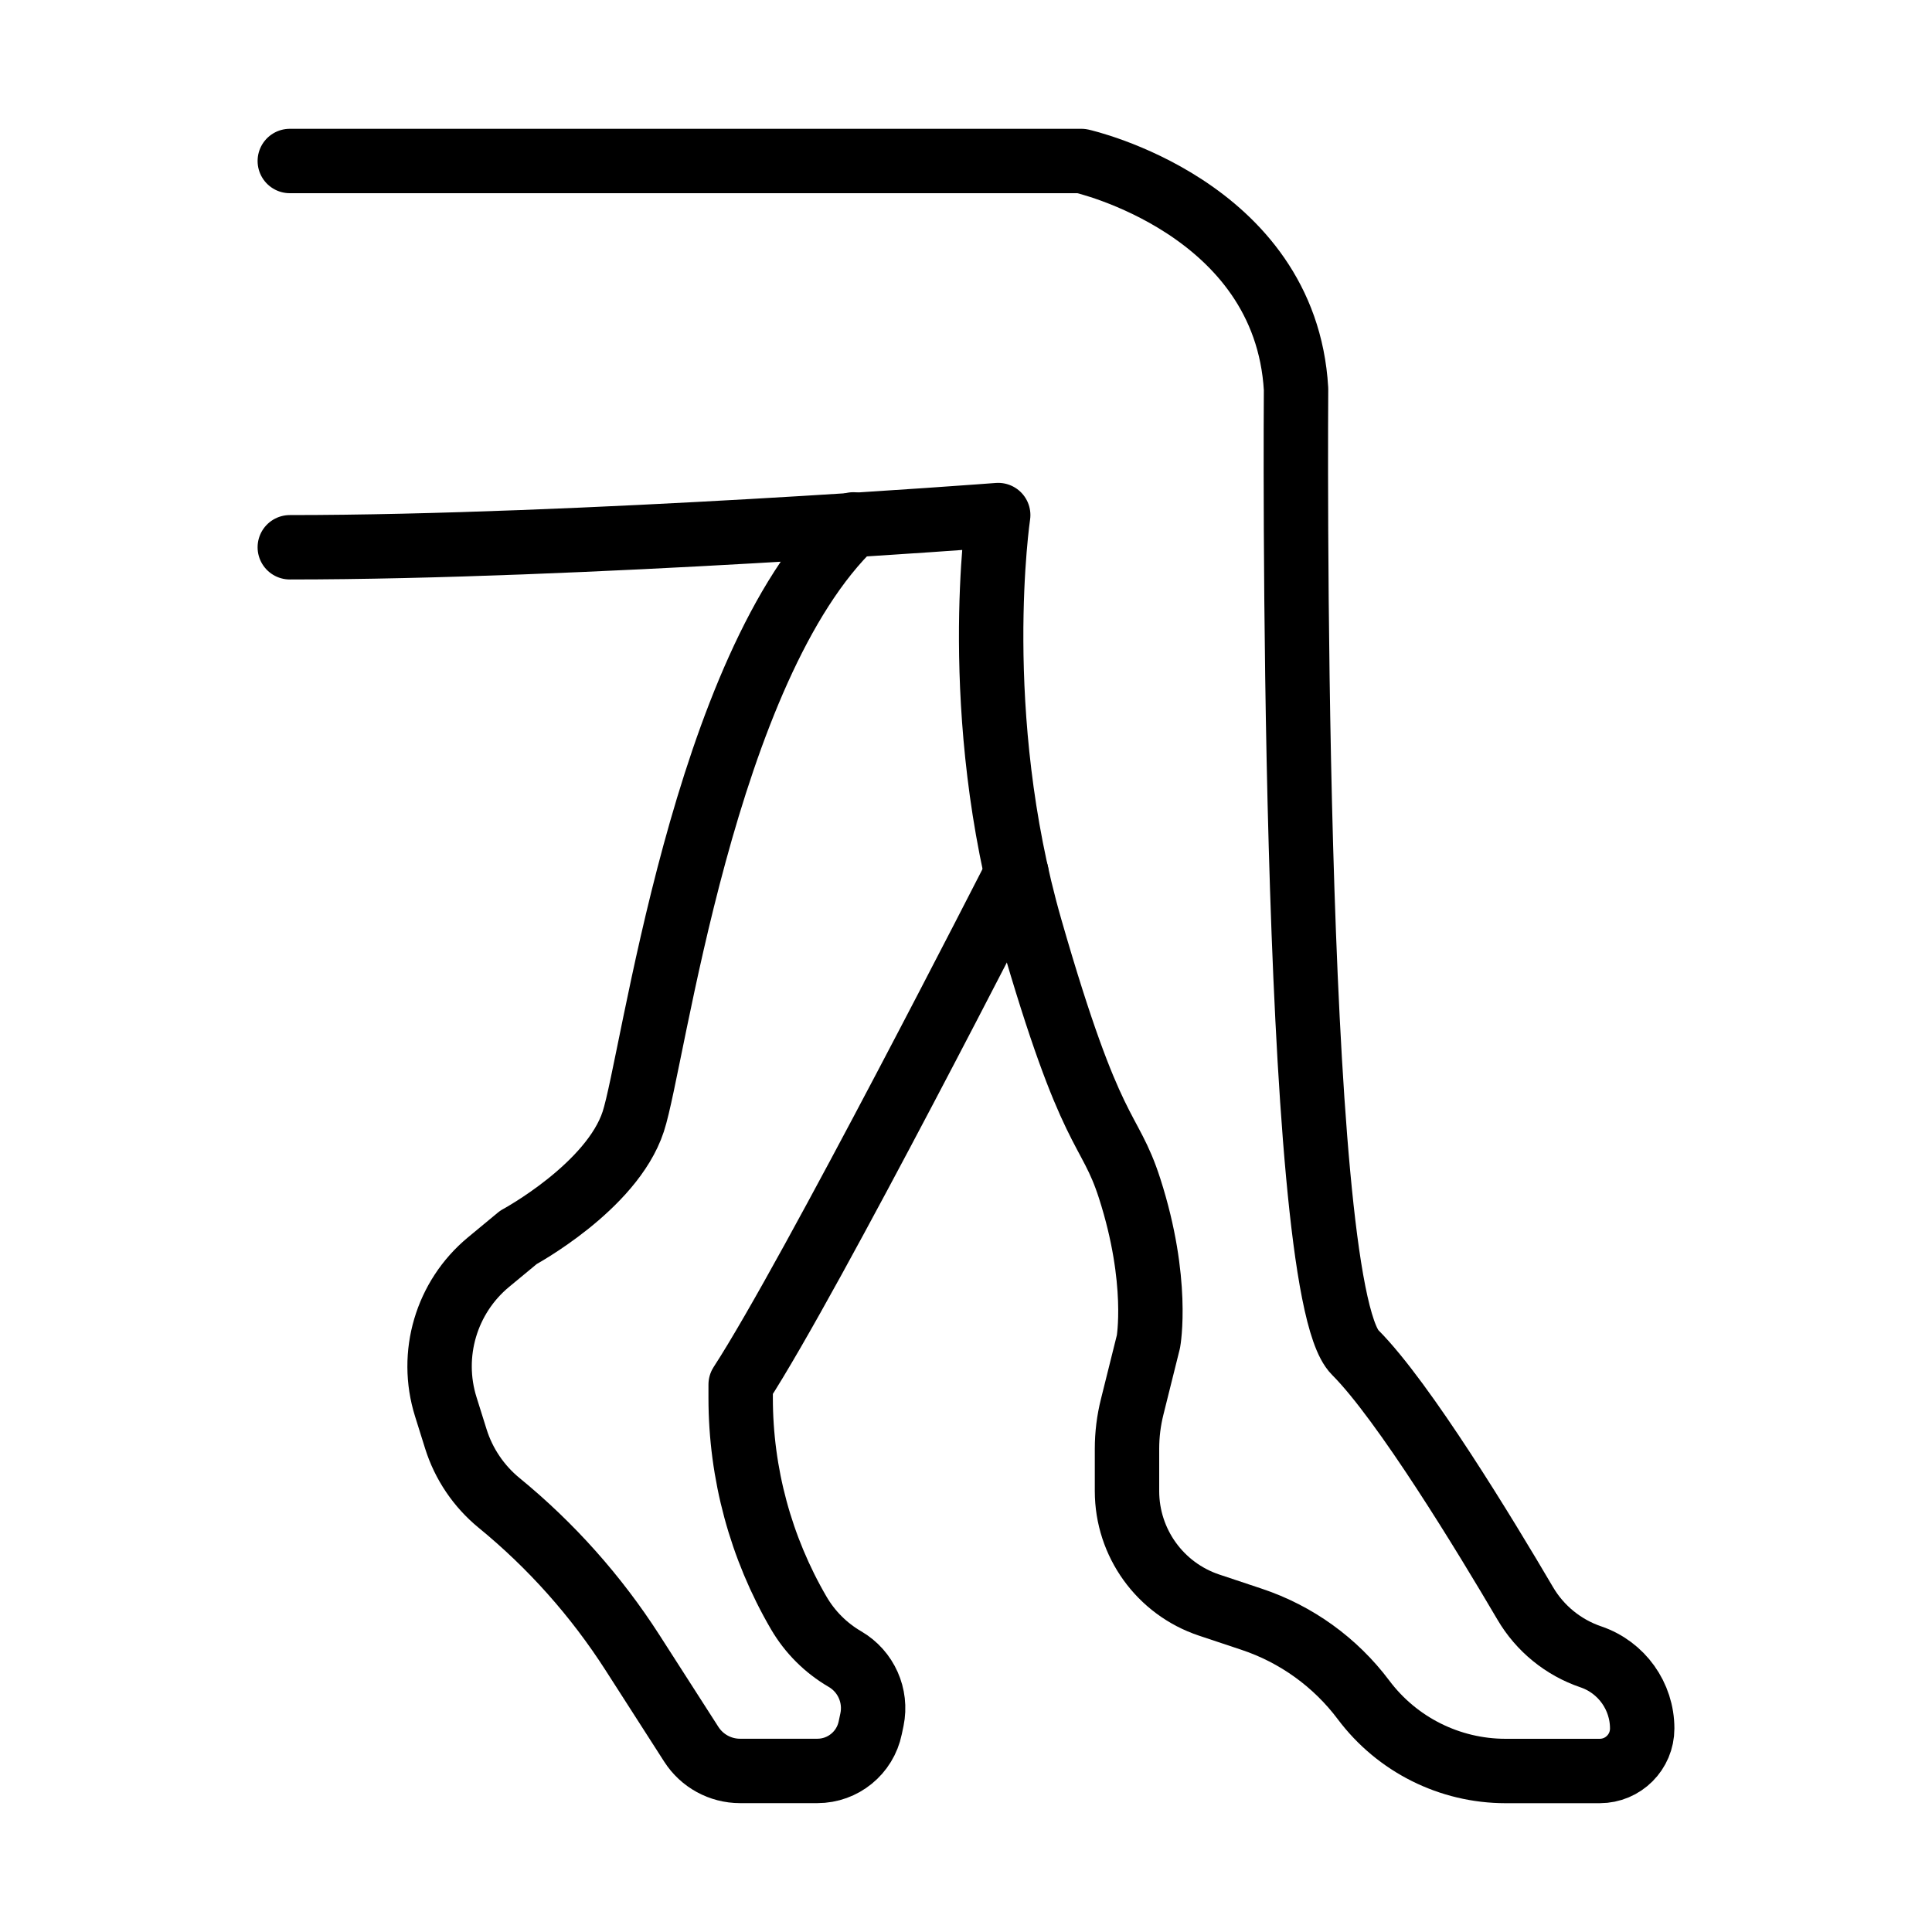
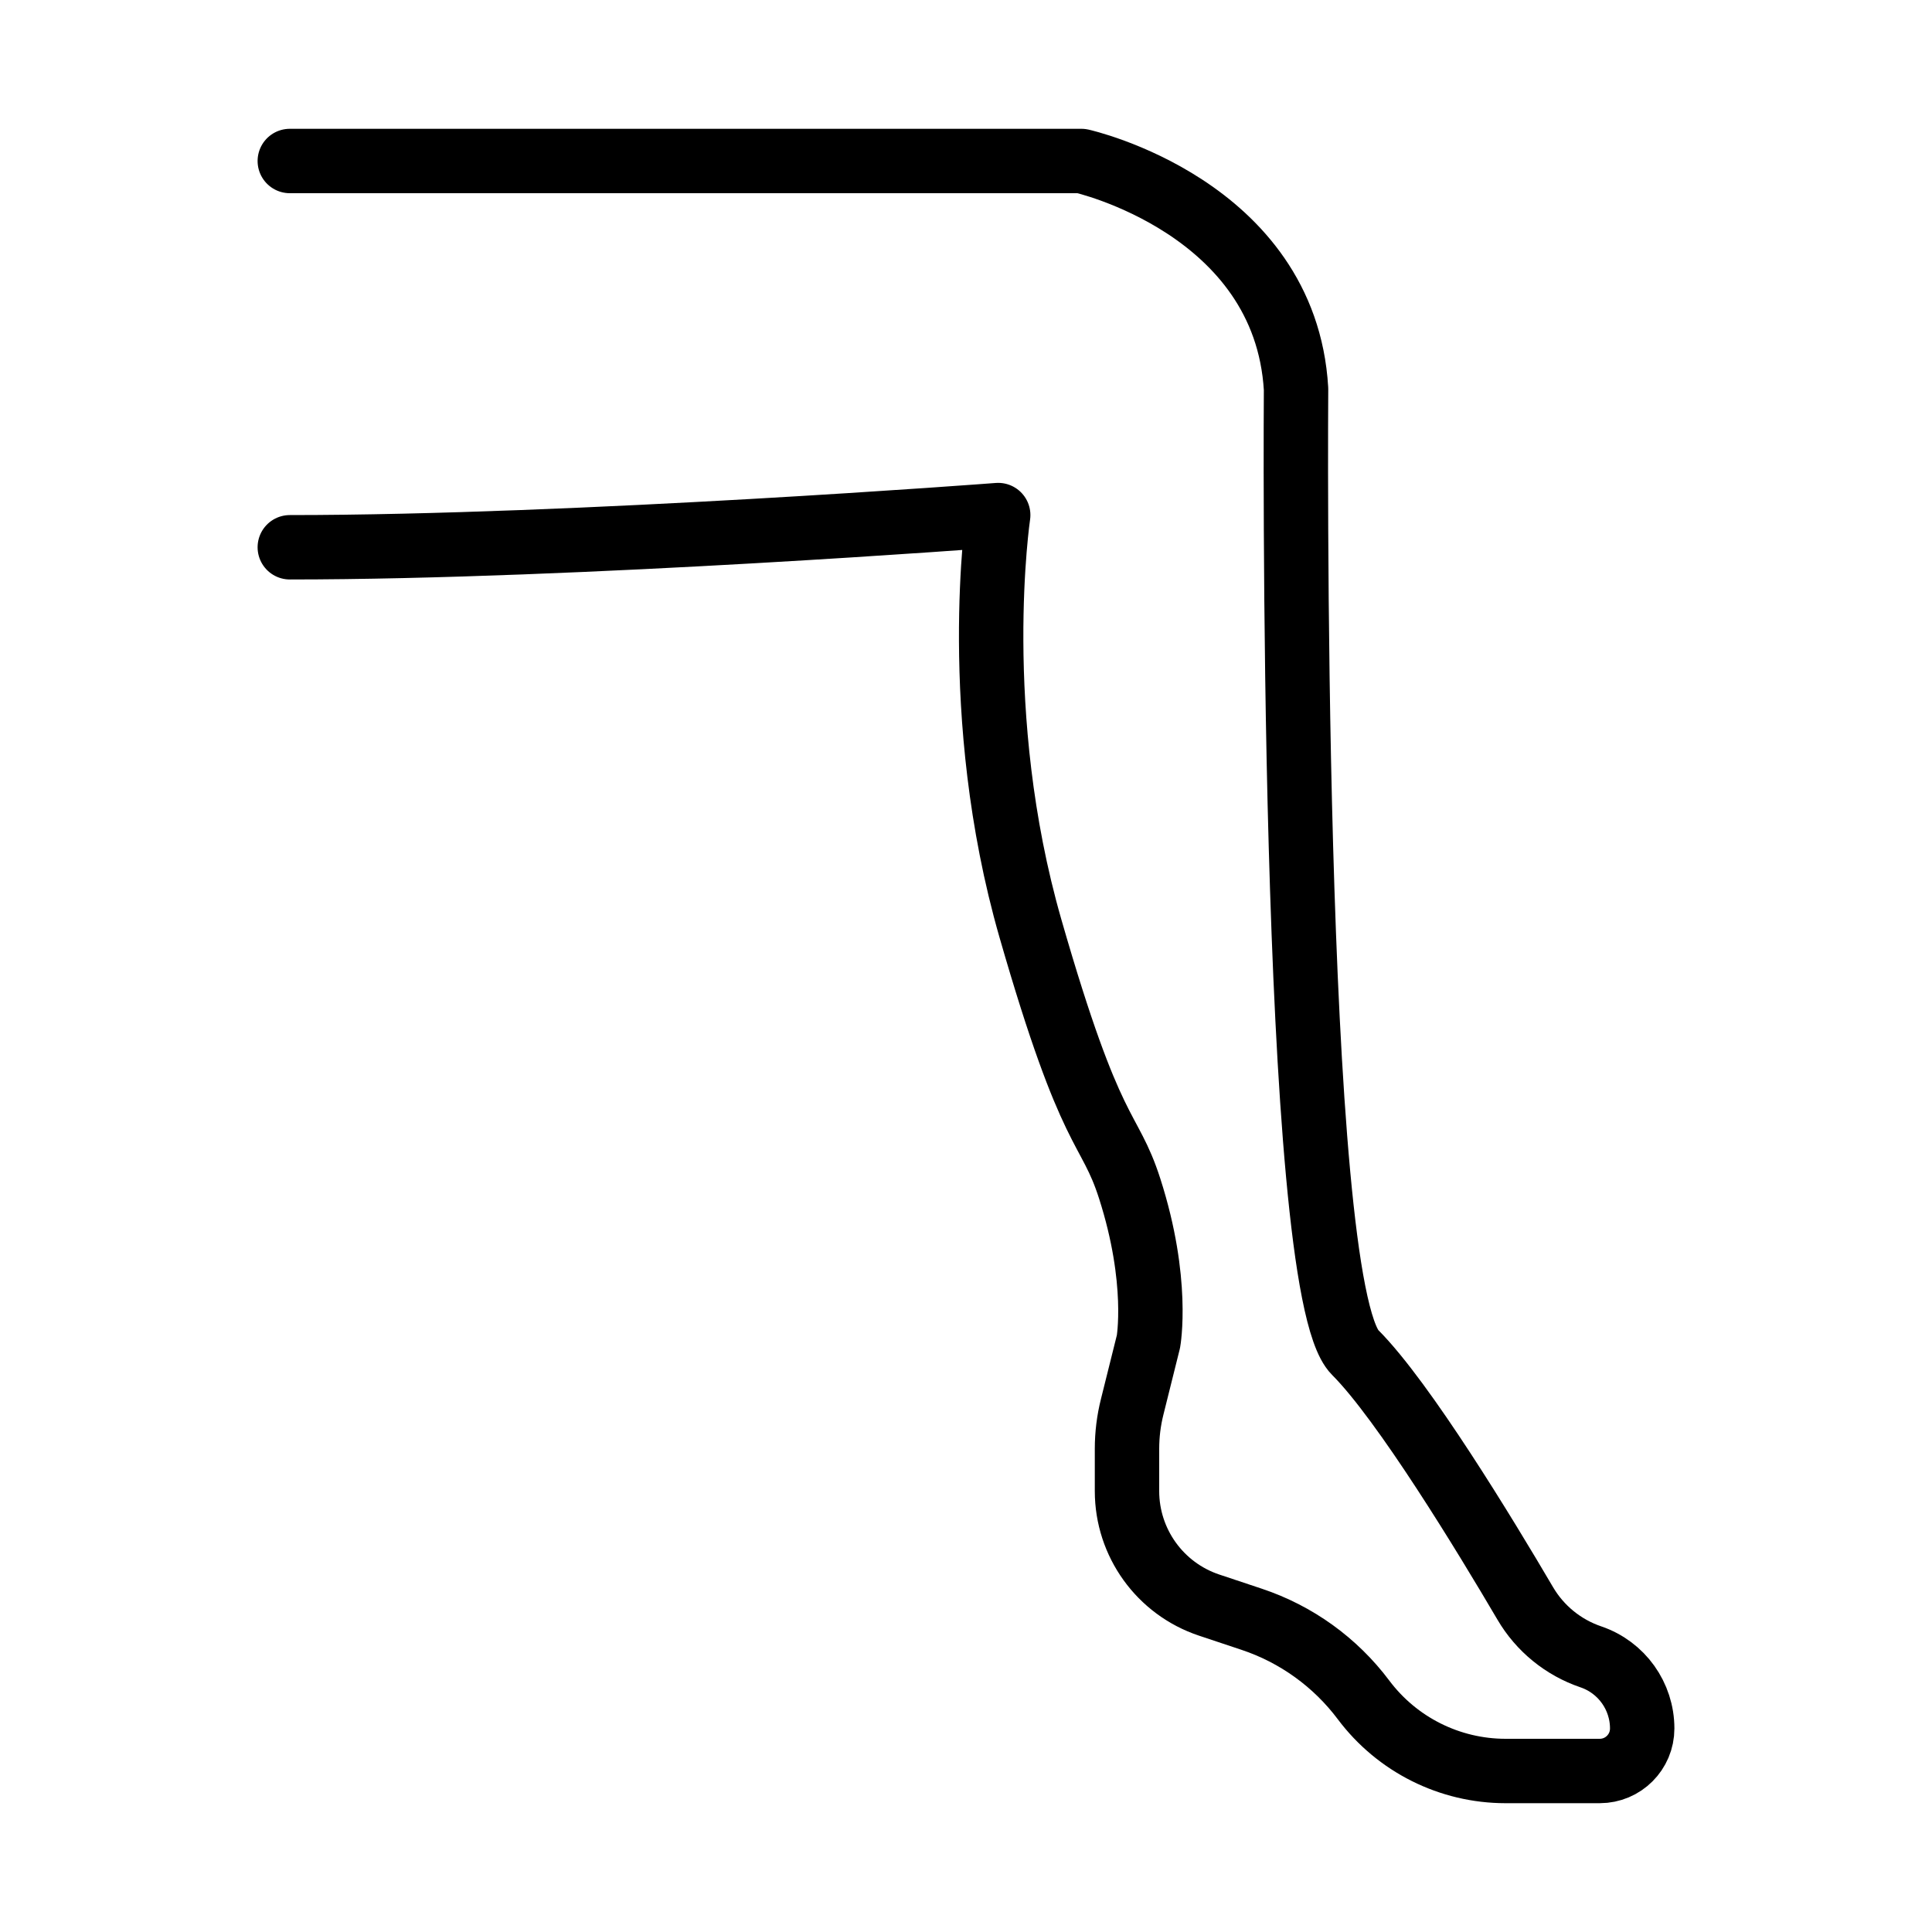
<svg xmlns="http://www.w3.org/2000/svg" version="1.1" width="300" viewBox="0 0 30 30" height="300" id="Image">
  <g transform="matrix(1,0,0,1,0,0)" height="100%" width="100%">
    <g stroke-miterlimit="10" stroke-linejoin="round" stroke-linecap="round" stroke="#3a3a3c" fill="none">
      <path data-original-stroke-width="1" stroke-width="1" data-original-stroke-color="#3a3a3cff" stroke-opacity="1" stroke="#000000" fill-opacity="1" fill="none" d="m4.5 2.5h12.292s3.166.707 3.333 3.541c0 0-.104 13.938.917 14.959.755.755 2.029 2.854 2.641 3.896.229.391.591.686 1.021.832.476.162.796.609.796 1.112 0 .365-.295.66-.66.66h-1.461c-.868 0-1.685-.409-2.206-1.104-.438-.584-1.044-1.021-1.737-1.252l-.66-.22c-.762-.254-1.276-.967-1.276-1.771v-.656c0-.221.027-.44.081-.654l.252-1.011s.17-.939-.291-2.375c-.324-1.01-.584-.708-1.542-4.042s-.5-6.417-.5-6.417-6.542.5-11 .5" />
-       <path data-original-stroke-width="1" stroke-width="1" data-original-stroke-color="#3a3a3cff" stroke-opacity="1" stroke="#000000" fill-opacity="1" fill="none" d="m13.25 8.143c-2.332 2.221-3.104 8.321-3.417 9.273-.333 1.016-1.783 1.798-1.783 1.798l-.465.385c-.656.544-.918 1.432-.663 2.245l.156.498c.122.39.356.736.672.995.808.661 1.506 1.445 2.07 2.323l.915 1.426c.165.257.45.413.756.413h1.201c.398 0 .741-.28.821-.67l.027-.128c.076-.37-.093-.748-.419-.938-.297-.173-.544-.419-.718-.717-.591-1.014-.902-2.166-.902-3.338v-.209c1.087-1.67 4.283-7.938 4.283-7.938" />
    </g>
  </g>
</svg>